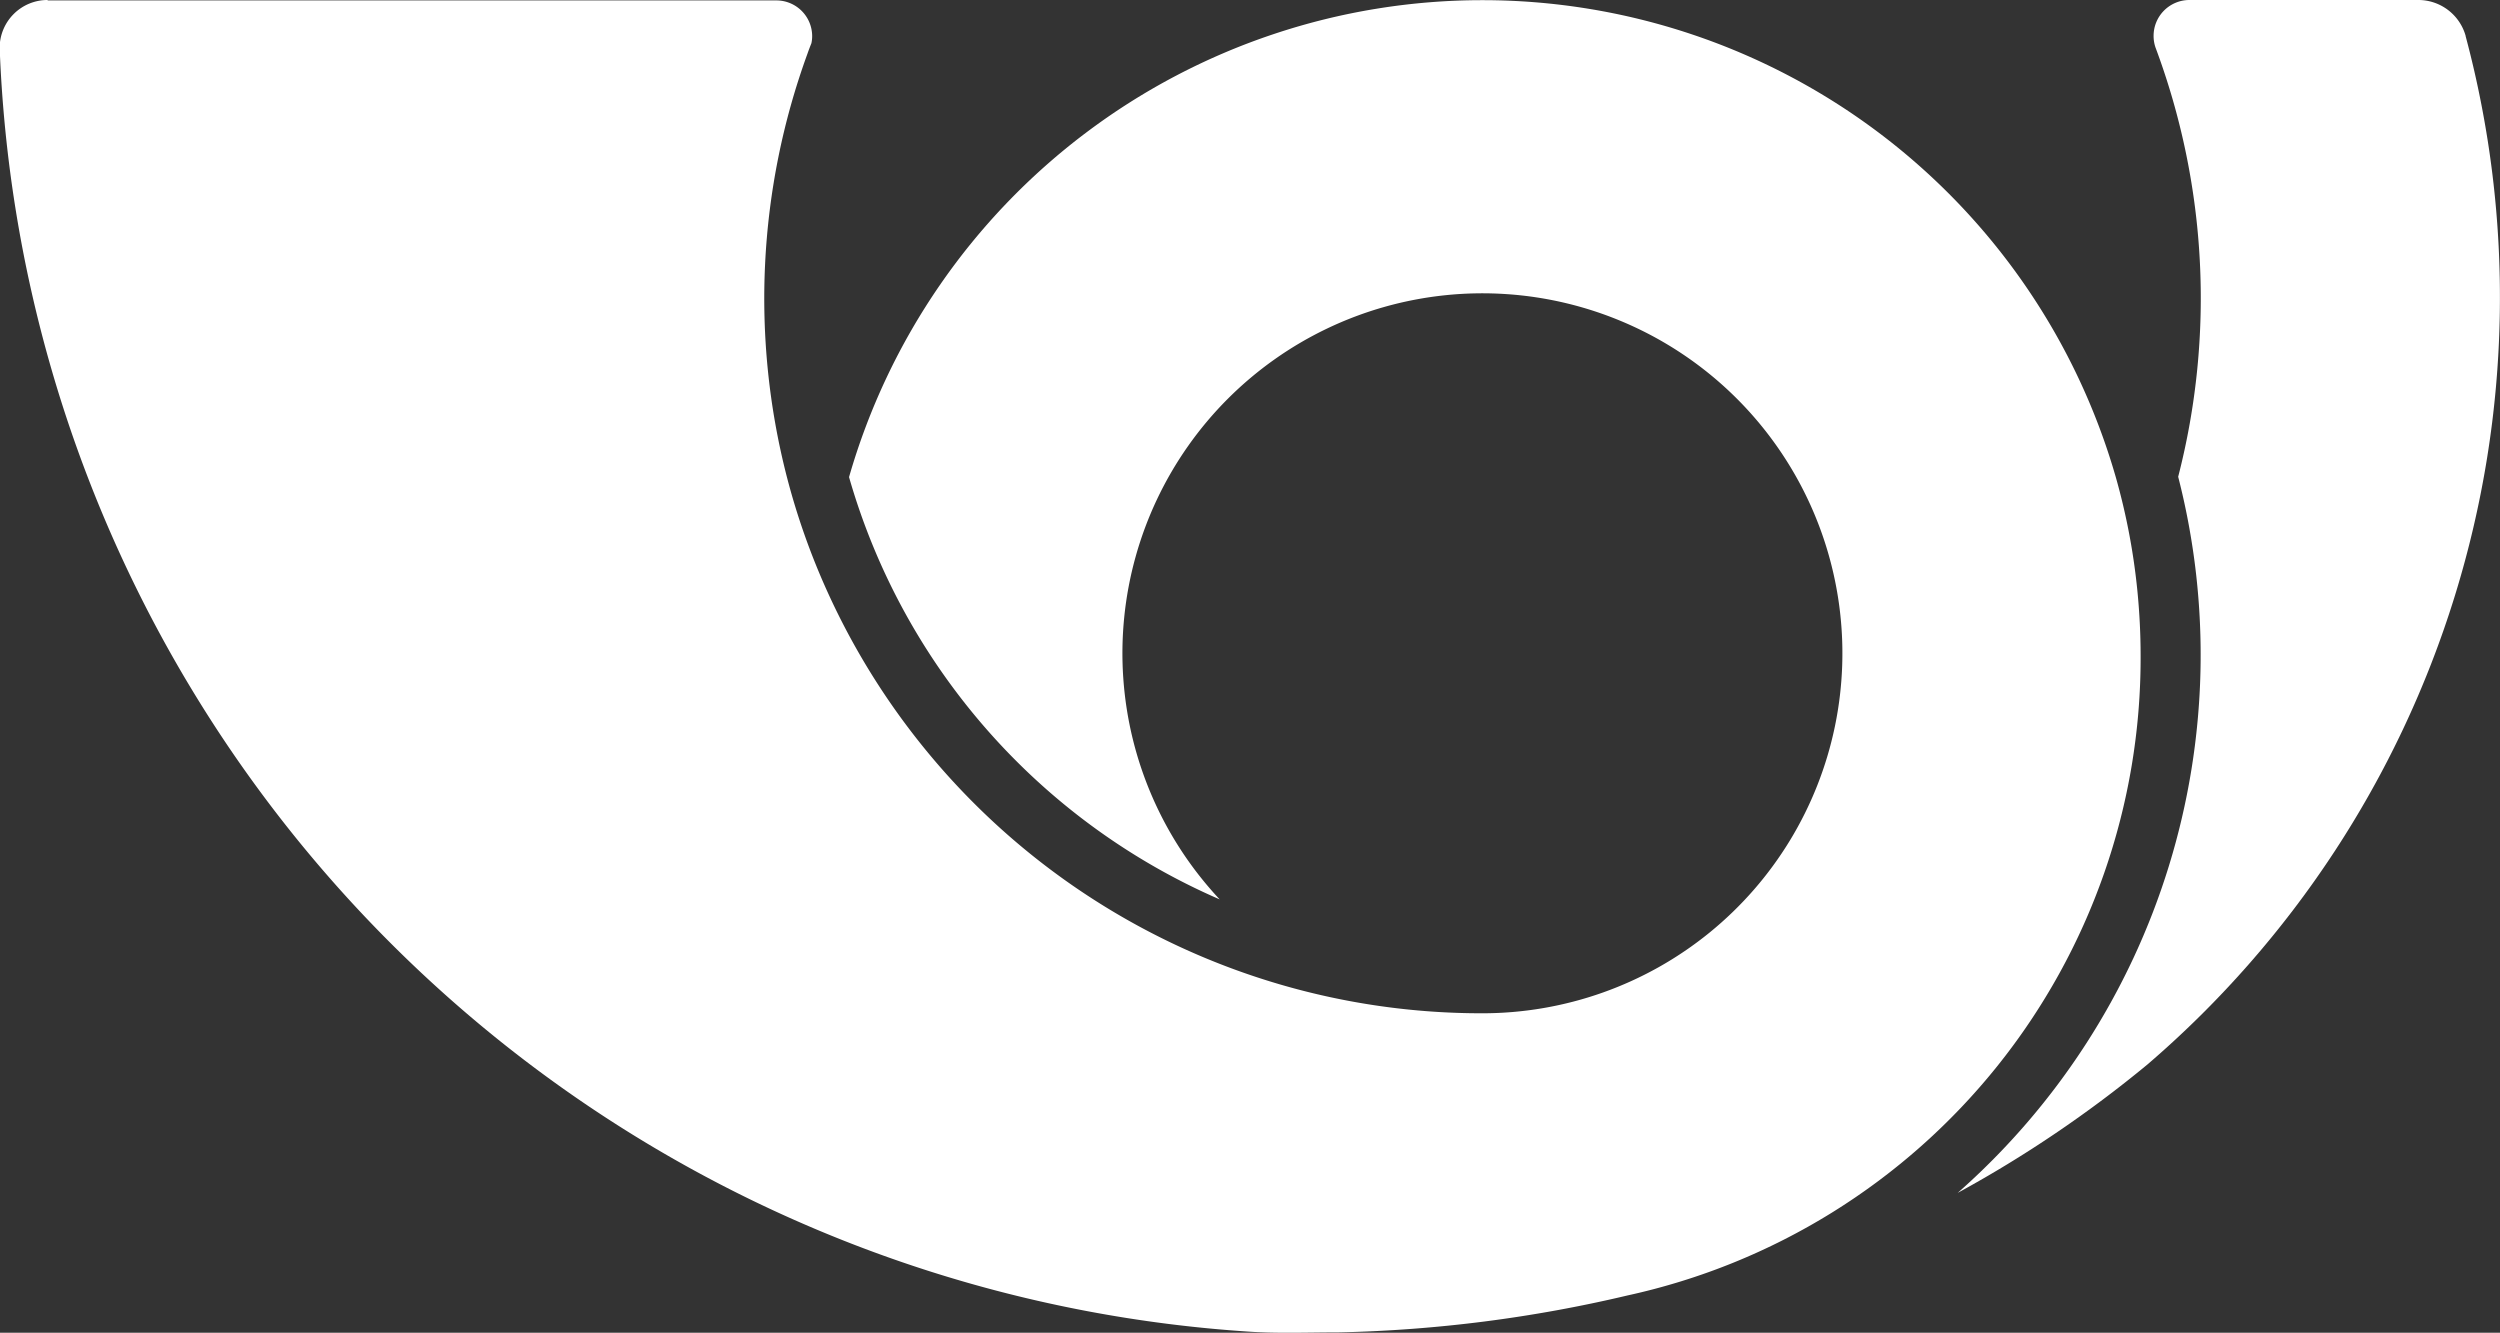
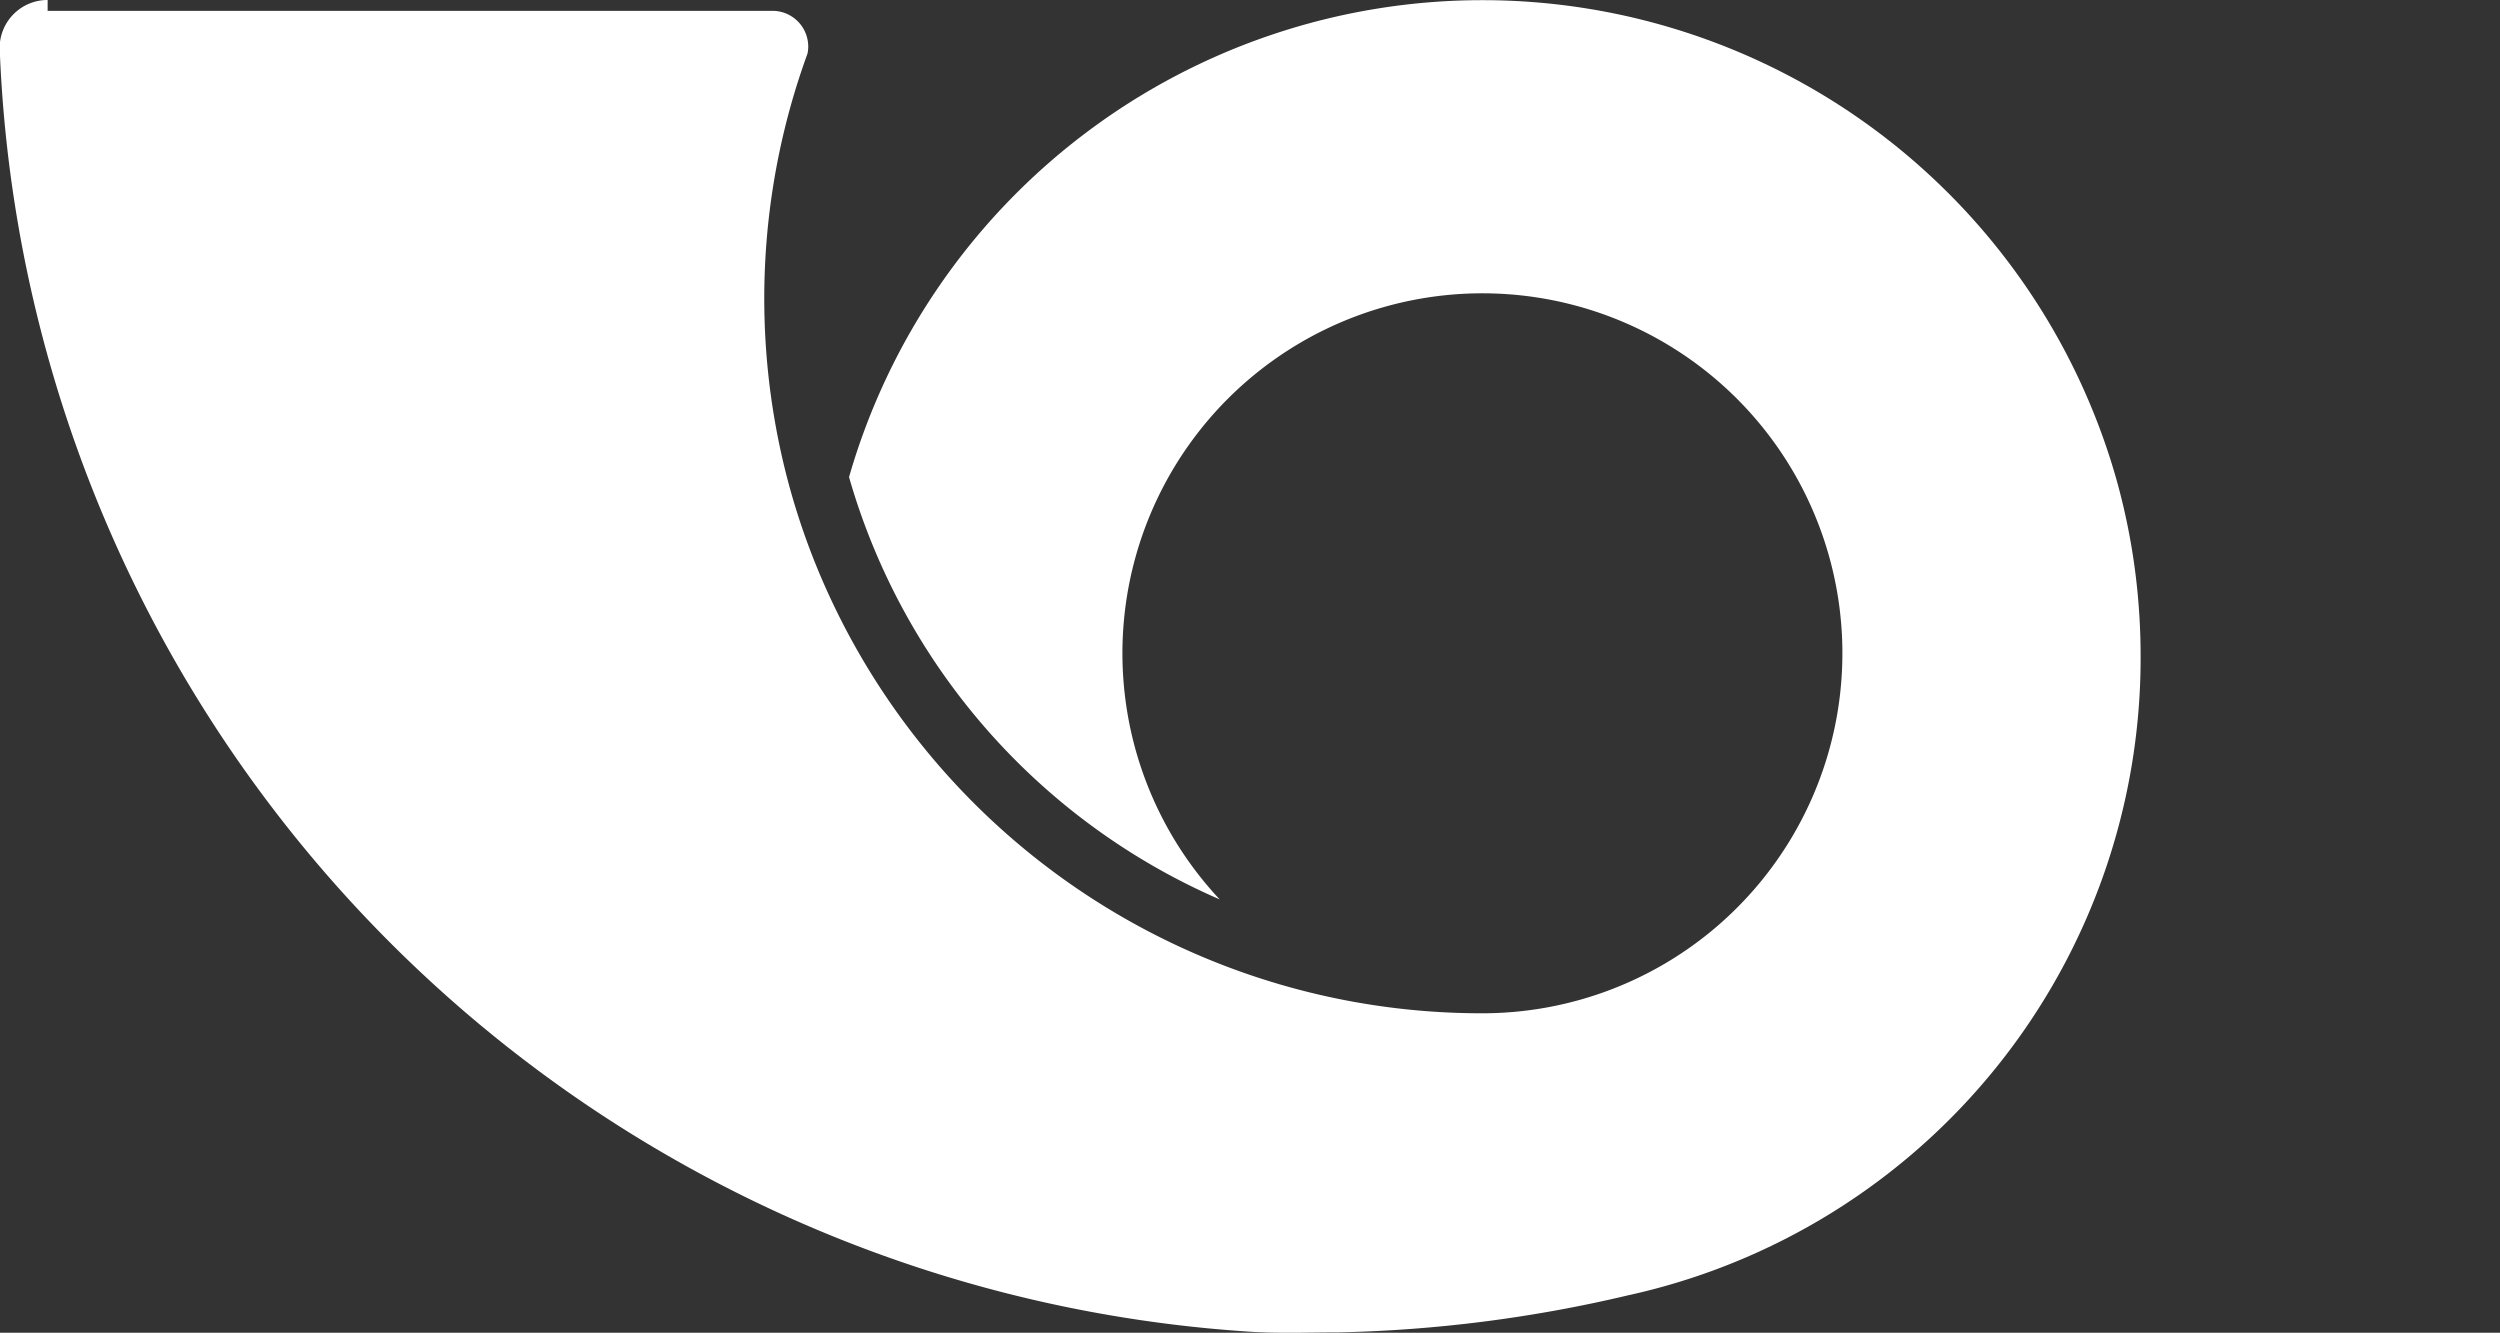
<svg xmlns="http://www.w3.org/2000/svg" width="29.286" height="15.612" fill="#fff">
  <rect width="100%" height="100%" fill="#333333" stroke="none" />
-   <path d="M134.4,398.611a.561.561,0,0,0-.562.559,15.663,15.663,0,0,0,14.63,15.04c.35.024.7.009,1.058.009a16.166,16.166,0,0,0,3.383-.433,7.642,7.642,0,0,0,6.009-7.493c0-.254-.013-.506-.037-.753a7.62,7.62,0,0,0-.254-1.34,7.72,7.72,0,0,0-14.839,0,7.709,7.709,0,0,0,4.342,4.947,4.217,4.217,0,1,1,3.077,1.334,8.414,8.414,0,0,1-7.673-4.94,8.267,8.267,0,0,1-.474-1.342,8.38,8.38,0,0,1,.241-4.959c.014-.041.03-.082.046-.122a.384.384,0,0,0,.009-.084.419.419,0,0,0-.42-.418H134.4" data-name="Path 2283" transform="translate(-133.842 -398.611) translate(133.842 398.611) translate(-133.842 -398.611)" />
-   <path d="M202.327,399.033a11.845,11.845,0,0,1-3.725,12.046,14.054,14.054,0,0,1-2.225,1.506,8.4,8.4,0,0,0,2.583-8.389,8.393,8.393,0,0,0-.265-5.027.414.414,0,0,1-.023-.139.42.42,0,0,1,.421-.419h2.691a.576.576,0,0,1,.544.422" data-name="Path 2284" transform="translate(-133.842 -398.611) translate(133.842 398.611) translate(-173.444 -398.611)" />
+   <path d="M134.4,398.611a.561.561,0,0,0-.562.559,15.663,15.663,0,0,0,14.63,15.04c.35.024.7.009,1.058.009a16.166,16.166,0,0,0,3.383-.433,7.642,7.642,0,0,0,6.009-7.493c0-.254-.013-.506-.037-.753a7.62,7.62,0,0,0-.254-1.34,7.72,7.72,0,0,0-14.839,0,7.709,7.709,0,0,0,4.342,4.947,4.217,4.217,0,1,1,3.077,1.334,8.414,8.414,0,0,1-7.673-4.94,8.267,8.267,0,0,1-.474-1.342,8.38,8.38,0,0,1,.241-4.959a.384.384,0,0,0,.009-.084.419.419,0,0,0-.42-.418H134.4" data-name="Path 2283" transform="translate(-133.842 -398.611) translate(133.842 398.611) translate(-133.842 -398.611)" />
</svg>